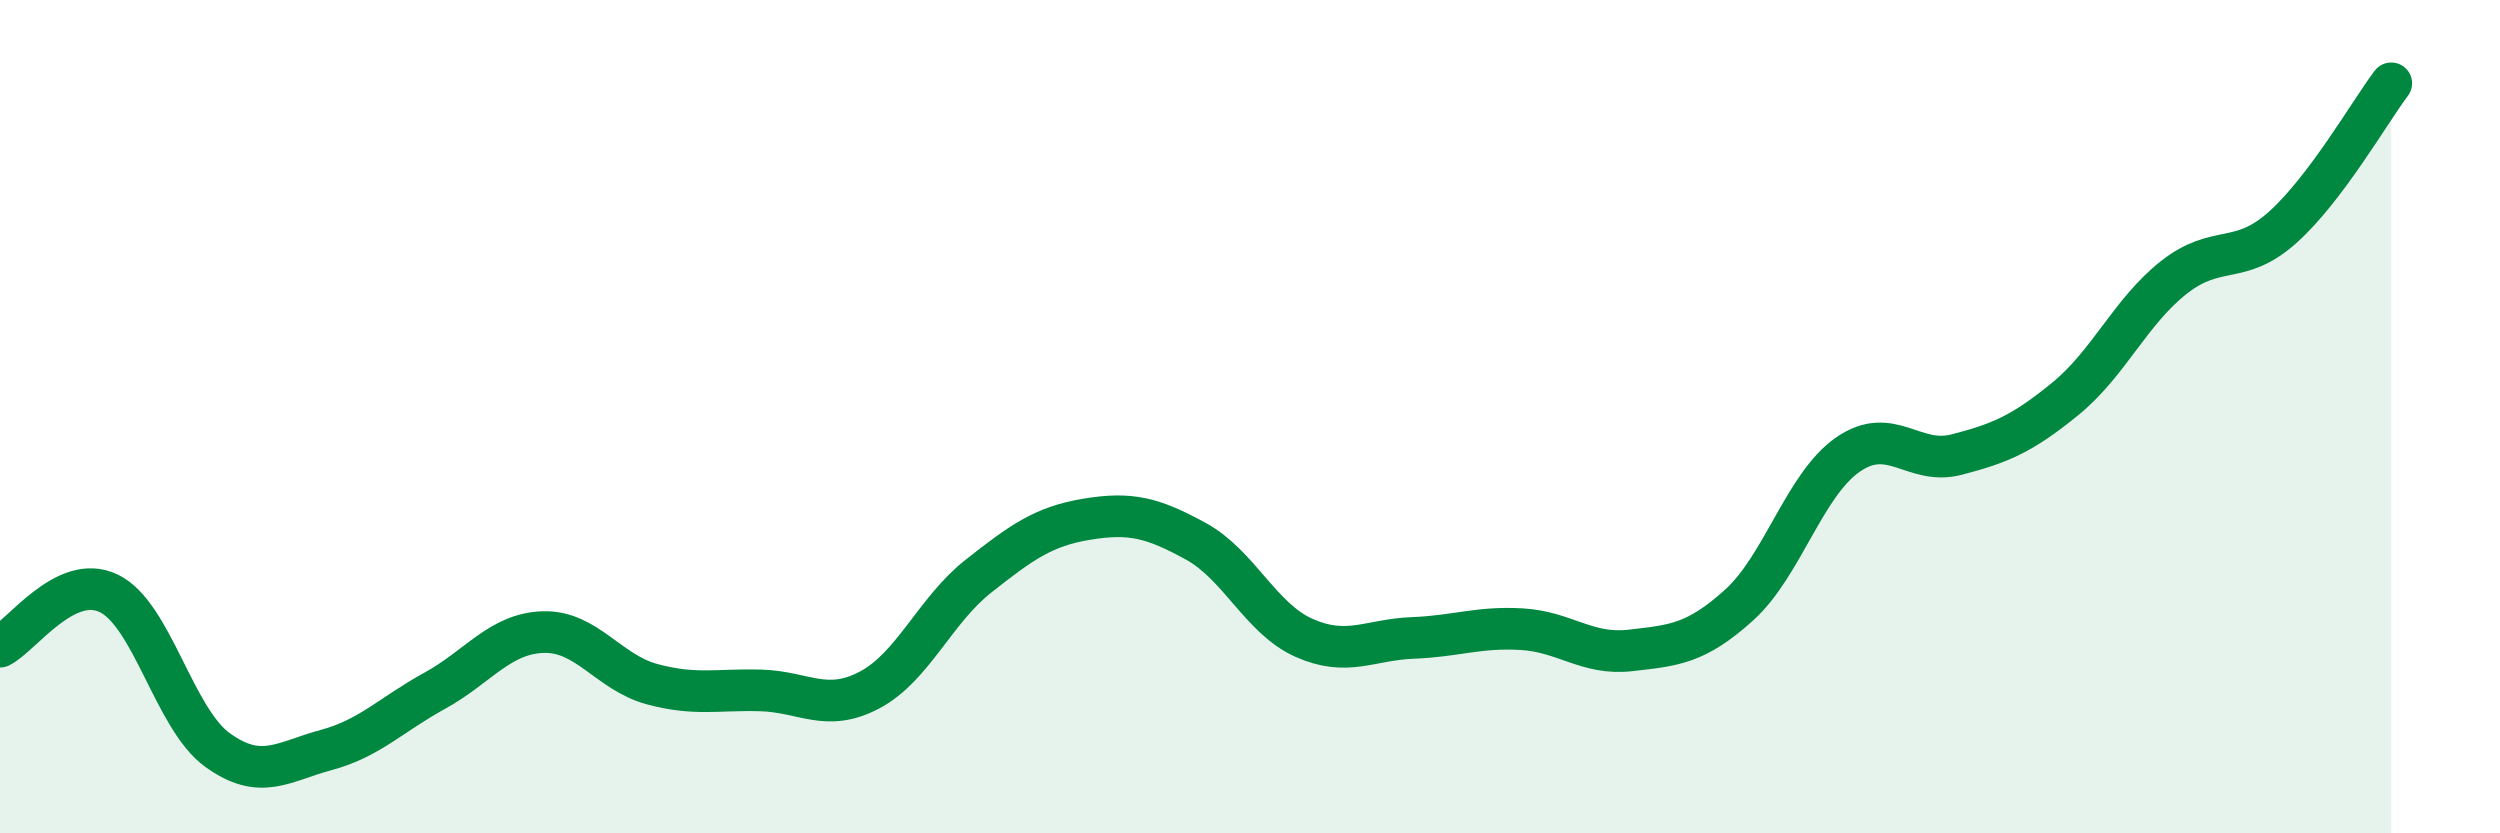
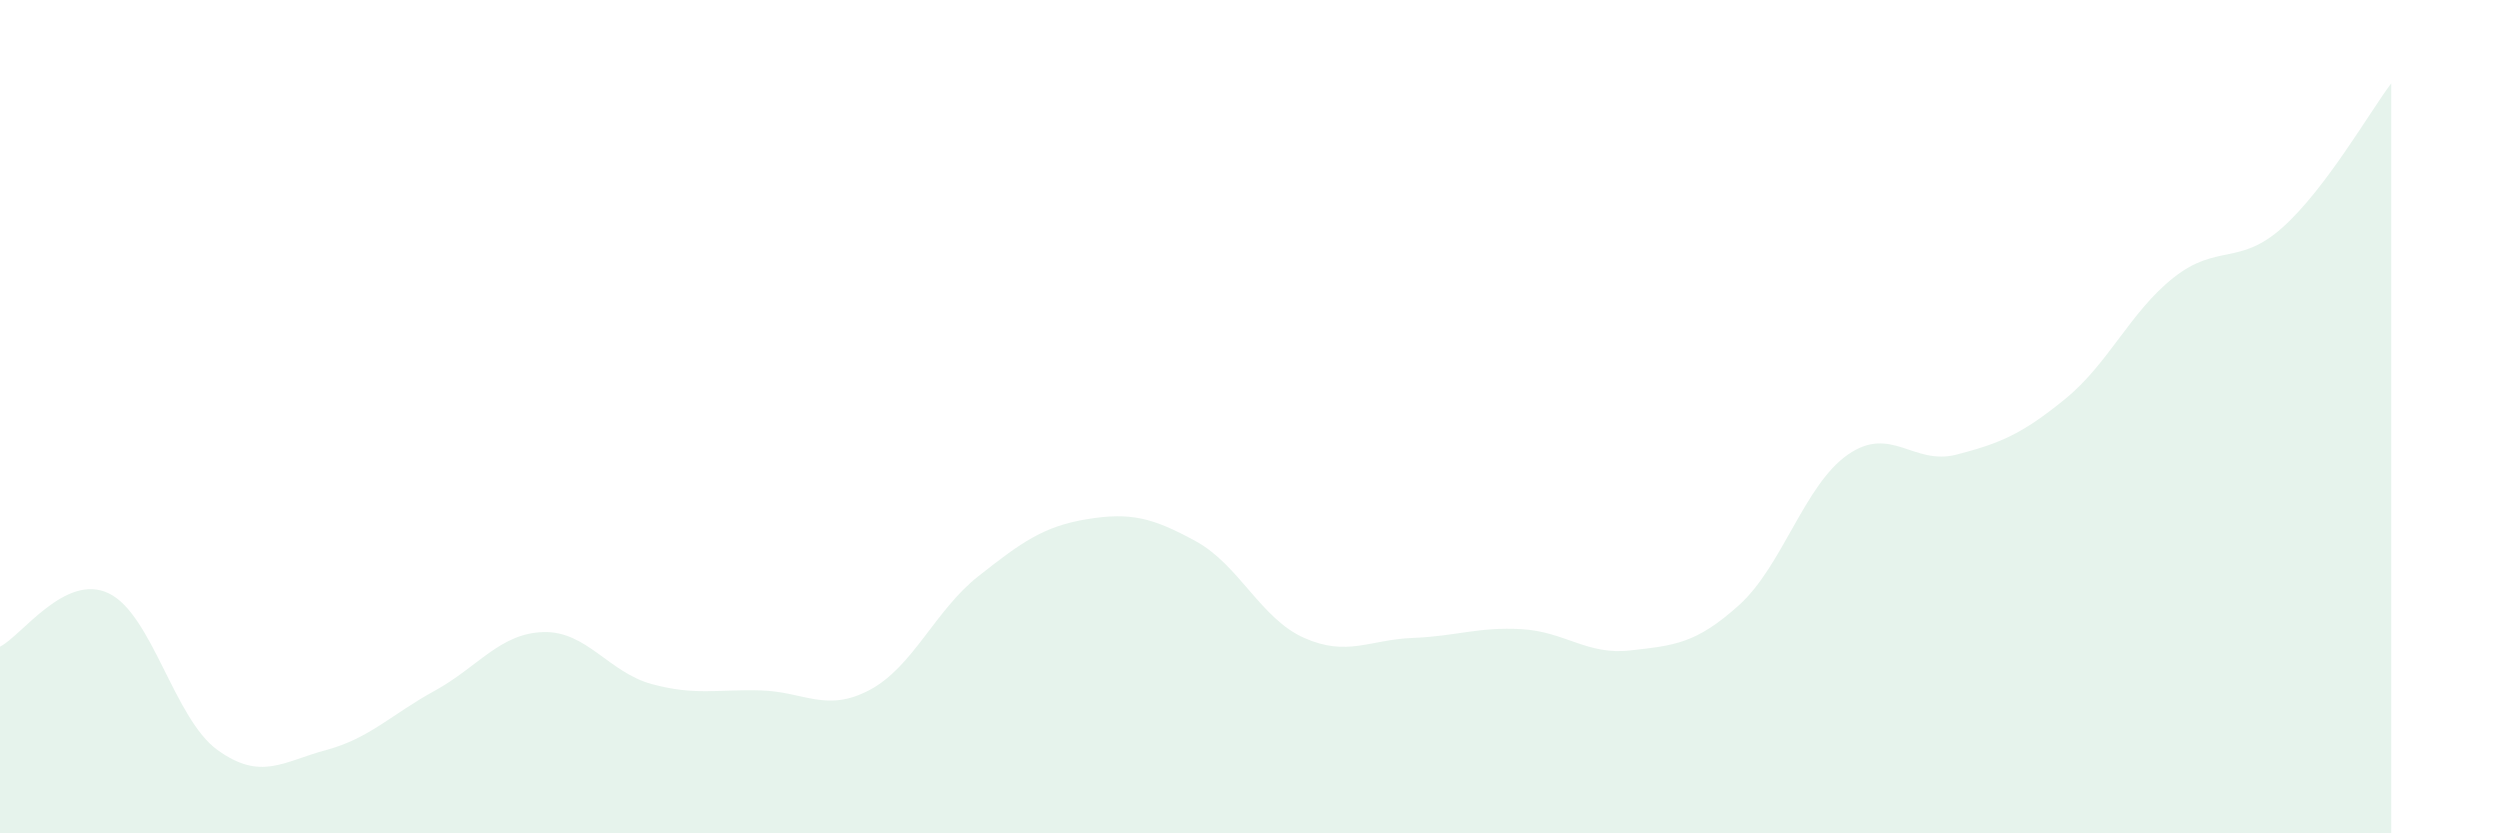
<svg xmlns="http://www.w3.org/2000/svg" width="60" height="20" viewBox="0 0 60 20">
  <path d="M 0,15.52 C 0.52,15.26 1.57,13.74 2.61,14.24 C 3.65,14.74 4.18,17.25 5.22,18 C 6.26,18.75 6.79,18.28 7.83,18 C 8.87,17.72 9.39,17.15 10.43,16.58 C 11.47,16.01 12,15.2 13.04,15.17 C 14.08,15.14 14.61,16.14 15.65,16.42 C 16.69,16.7 17.22,16.54 18.26,16.57 C 19.3,16.6 19.83,17.11 20.87,16.56 C 21.91,16.01 22.44,14.65 23.48,13.83 C 24.52,13.01 25.05,12.63 26.09,12.46 C 27.13,12.29 27.66,12.42 28.7,12.99 C 29.74,13.56 30.26,14.85 31.3,15.31 C 32.34,15.77 32.87,15.35 33.91,15.31 C 34.95,15.27 35.48,15.04 36.52,15.1 C 37.56,15.16 38.09,15.73 39.13,15.61 C 40.17,15.49 40.7,15.46 41.74,14.52 C 42.78,13.58 43.31,11.63 44.35,10.91 C 45.39,10.19 45.92,11.18 46.96,10.91 C 48,10.64 48.53,10.42 49.57,9.57 C 50.61,8.72 51.13,7.48 52.17,6.66 C 53.21,5.84 53.74,6.39 54.78,5.46 C 55.82,4.53 56.87,2.69 57.39,2L57.39 20L0 20Z" fill="#008740" opacity="0.1" stroke-linecap="round" stroke-linejoin="round" />
-   <path d="M 0,15.52 C 0.52,15.26 1.57,13.74 2.61,14.24 C 3.65,14.74 4.18,17.25 5.22,18 C 6.26,18.75 6.79,18.28 7.83,18 C 8.87,17.72 9.39,17.15 10.43,16.58 C 11.47,16.01 12,15.2 13.04,15.17 C 14.08,15.14 14.61,16.14 15.65,16.42 C 16.69,16.7 17.22,16.54 18.26,16.57 C 19.3,16.6 19.83,17.11 20.87,16.56 C 21.91,16.01 22.44,14.65 23.48,13.83 C 24.52,13.01 25.05,12.63 26.09,12.46 C 27.13,12.29 27.66,12.42 28.7,12.99 C 29.74,13.56 30.26,14.85 31.3,15.31 C 32.34,15.77 32.87,15.35 33.91,15.31 C 34.95,15.27 35.48,15.04 36.52,15.1 C 37.56,15.16 38.09,15.73 39.13,15.61 C 40.17,15.49 40.7,15.46 41.74,14.52 C 42.78,13.58 43.31,11.63 44.35,10.91 C 45.39,10.19 45.92,11.18 46.96,10.91 C 48,10.64 48.53,10.42 49.57,9.57 C 50.61,8.72 51.13,7.48 52.17,6.66 C 53.21,5.84 53.74,6.39 54.78,5.46 C 55.82,4.53 56.87,2.69 57.39,2" stroke="#008740" stroke-width="1" fill="none" stroke-linecap="round" stroke-linejoin="round" />
</svg>